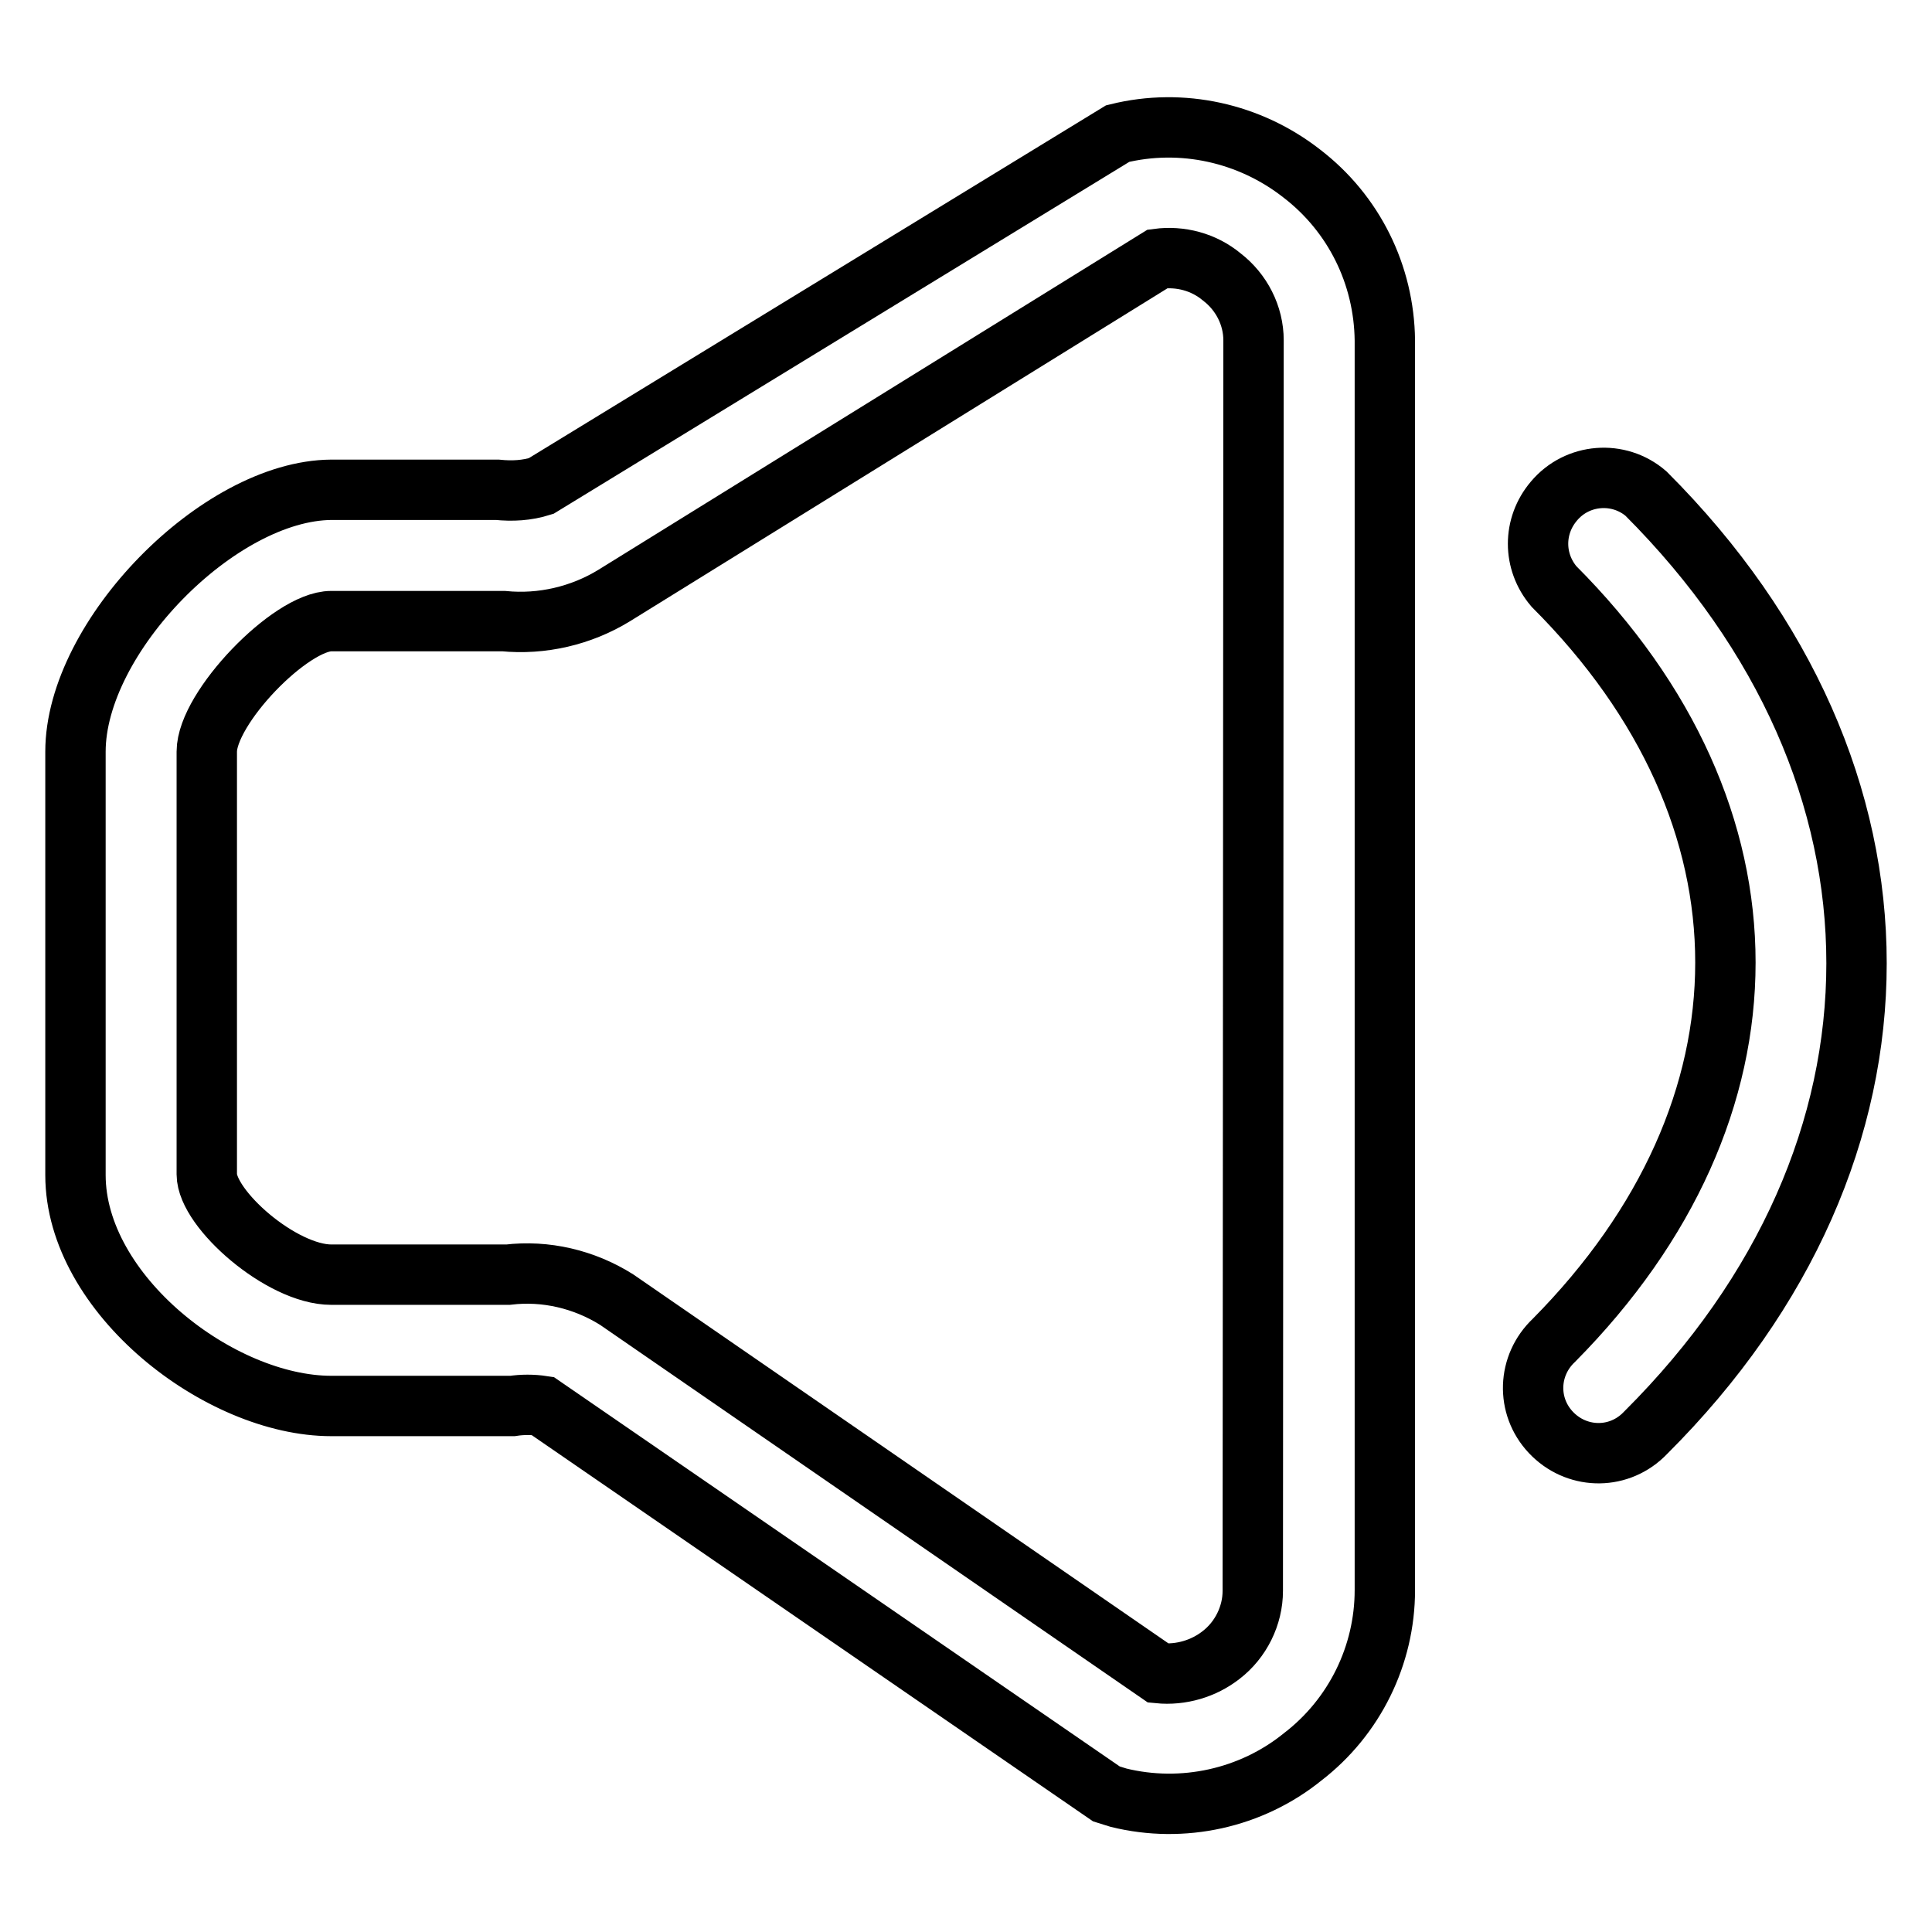
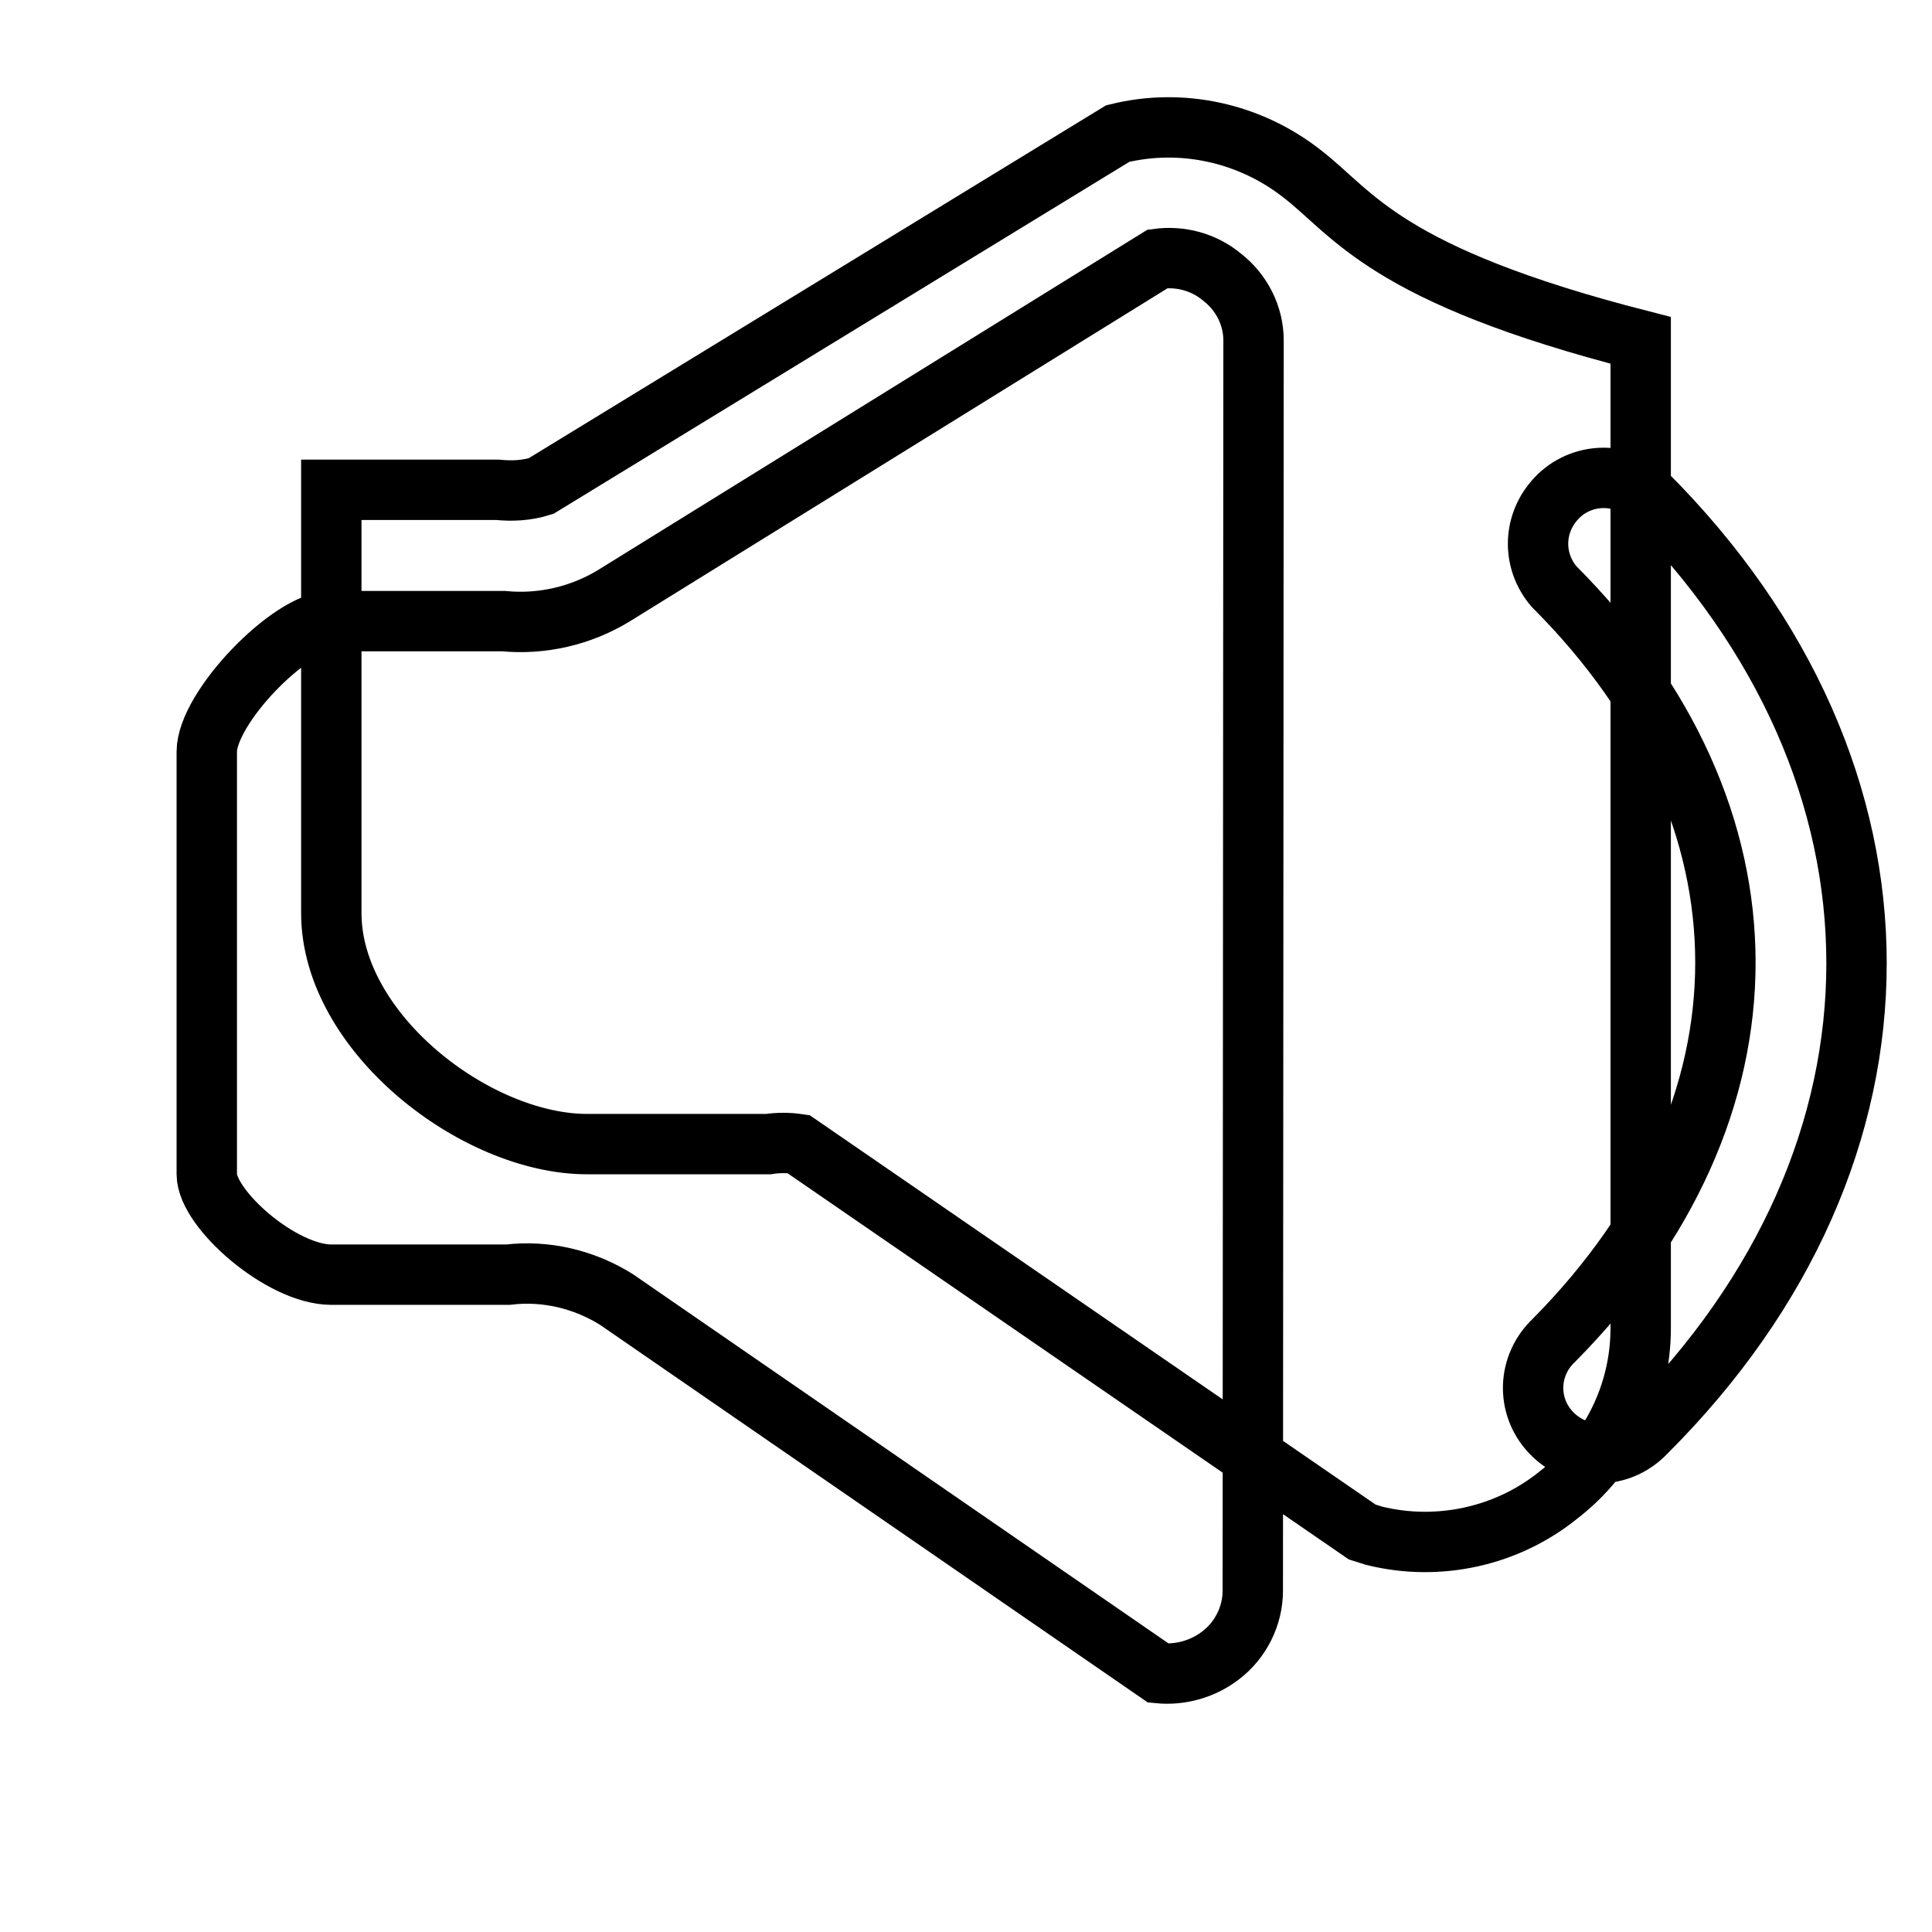
<svg xmlns="http://www.w3.org/2000/svg" version="1.1" x="0px" y="0px" viewBox="0 0 256 256" enable-background="new 0 0 256 256" xml:space="preserve">
  <g>
-     <path stroke-width="8" fill-opacity="0" stroke="#000000" d="M172.5,23c-6.9-5.4-15.9-7.4-24.4-5.3L71.7,64.4c-1.9,0.6-3.8,0.7-5.8,0.5H43.9C29,65,10,84.4,10,99.6v56.1 c0,15.8,19.1,30.6,33.9,30.6h24c1.3-0.2,2.7-0.2,4,0l74.7,51.4l1.6,0.5c8.5,2.1,17.6,0.1,24.4-5.4c6.9-5.3,10.9-13.5,10.9-22.1 V45.1C183.4,36.4,179.4,28.3,172.5,23z M166,210.8c0,3.3-1.6,6.5-4.2,8.5c-2.3,1.8-5.3,2.7-8.3,2.4l-71.8-49.5 c-4.3-2.7-9.4-3.9-14.4-3.3H43.9c-6.6,0-16.5-8.7-16.5-13.3V99.6c0-5.8,11.1-17.3,16.5-17.3h22.8c5.1,0.5,10.3-0.7,14.7-3.4 l72-44.6c3-0.4,6.1,0.4,8.5,2.4c2.6,2,4.2,5.1,4.2,8.4L166,210.8L166,210.8z M218.1,65.4c-3.6-3.1-9.1-2.7-12.2,1 c-2.8,3.3-2.8,8,0,11.3c30.3,30.3,30.3,69.3,0,99.9c-3.5,3.3-3.7,8.7-0.4,12.2c3.3,3.5,8.7,3.7,12.2,0.4c0.1-0.1,0.3-0.3,0.4-0.4 C255.3,152.7,255.3,102.6,218.1,65.4z" />
+     <path stroke-width="8" fill-opacity="0" stroke="#000000" d="M172.5,23c-6.9-5.4-15.9-7.4-24.4-5.3L71.7,64.4c-1.9,0.6-3.8,0.7-5.8,0.5H43.9v56.1 c0,15.8,19.1,30.6,33.9,30.6h24c1.3-0.2,2.7-0.2,4,0l74.7,51.4l1.6,0.5c8.5,2.1,17.6,0.1,24.4-5.4c6.9-5.3,10.9-13.5,10.9-22.1 V45.1C183.4,36.4,179.4,28.3,172.5,23z M166,210.8c0,3.3-1.6,6.5-4.2,8.5c-2.3,1.8-5.3,2.7-8.3,2.4l-71.8-49.5 c-4.3-2.7-9.4-3.9-14.4-3.3H43.9c-6.6,0-16.5-8.7-16.5-13.3V99.6c0-5.8,11.1-17.3,16.5-17.3h22.8c5.1,0.5,10.3-0.7,14.7-3.4 l72-44.6c3-0.4,6.1,0.4,8.5,2.4c2.6,2,4.2,5.1,4.2,8.4L166,210.8L166,210.8z M218.1,65.4c-3.6-3.1-9.1-2.7-12.2,1 c-2.8,3.3-2.8,8,0,11.3c30.3,30.3,30.3,69.3,0,99.9c-3.5,3.3-3.7,8.7-0.4,12.2c3.3,3.5,8.7,3.7,12.2,0.4c0.1-0.1,0.3-0.3,0.4-0.4 C255.3,152.7,255.3,102.6,218.1,65.4z" />
  </g>
</svg>